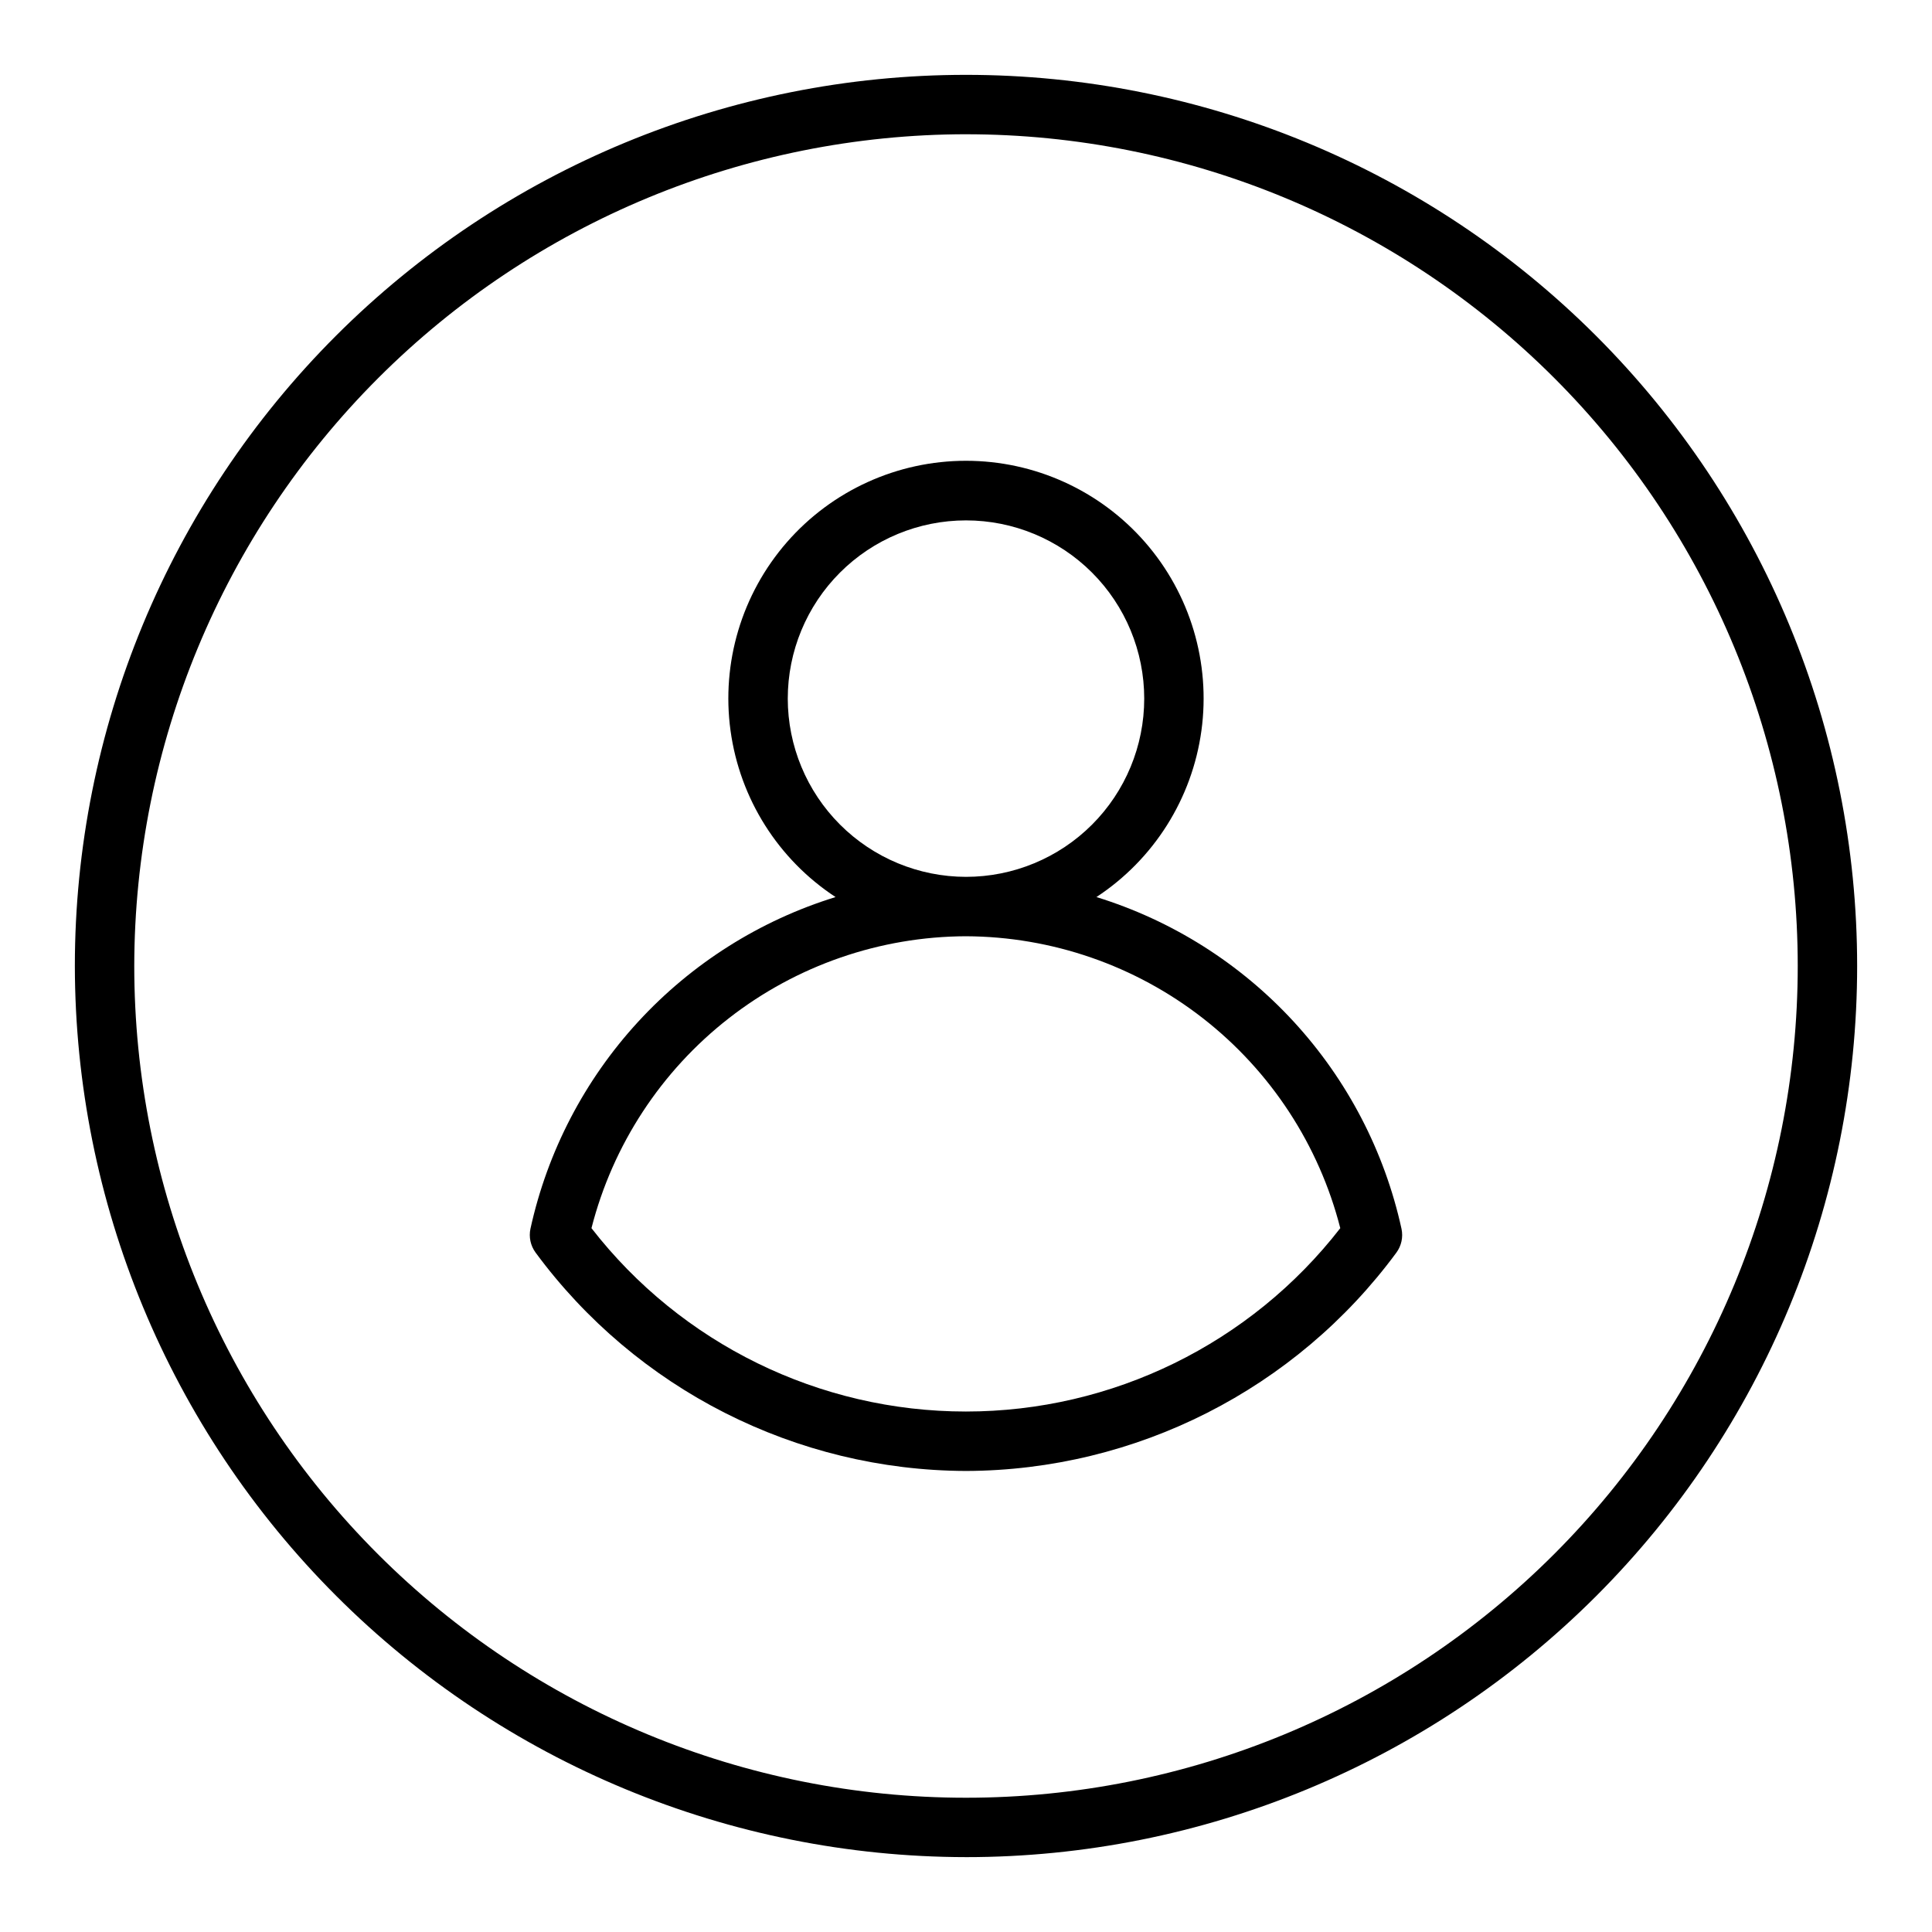
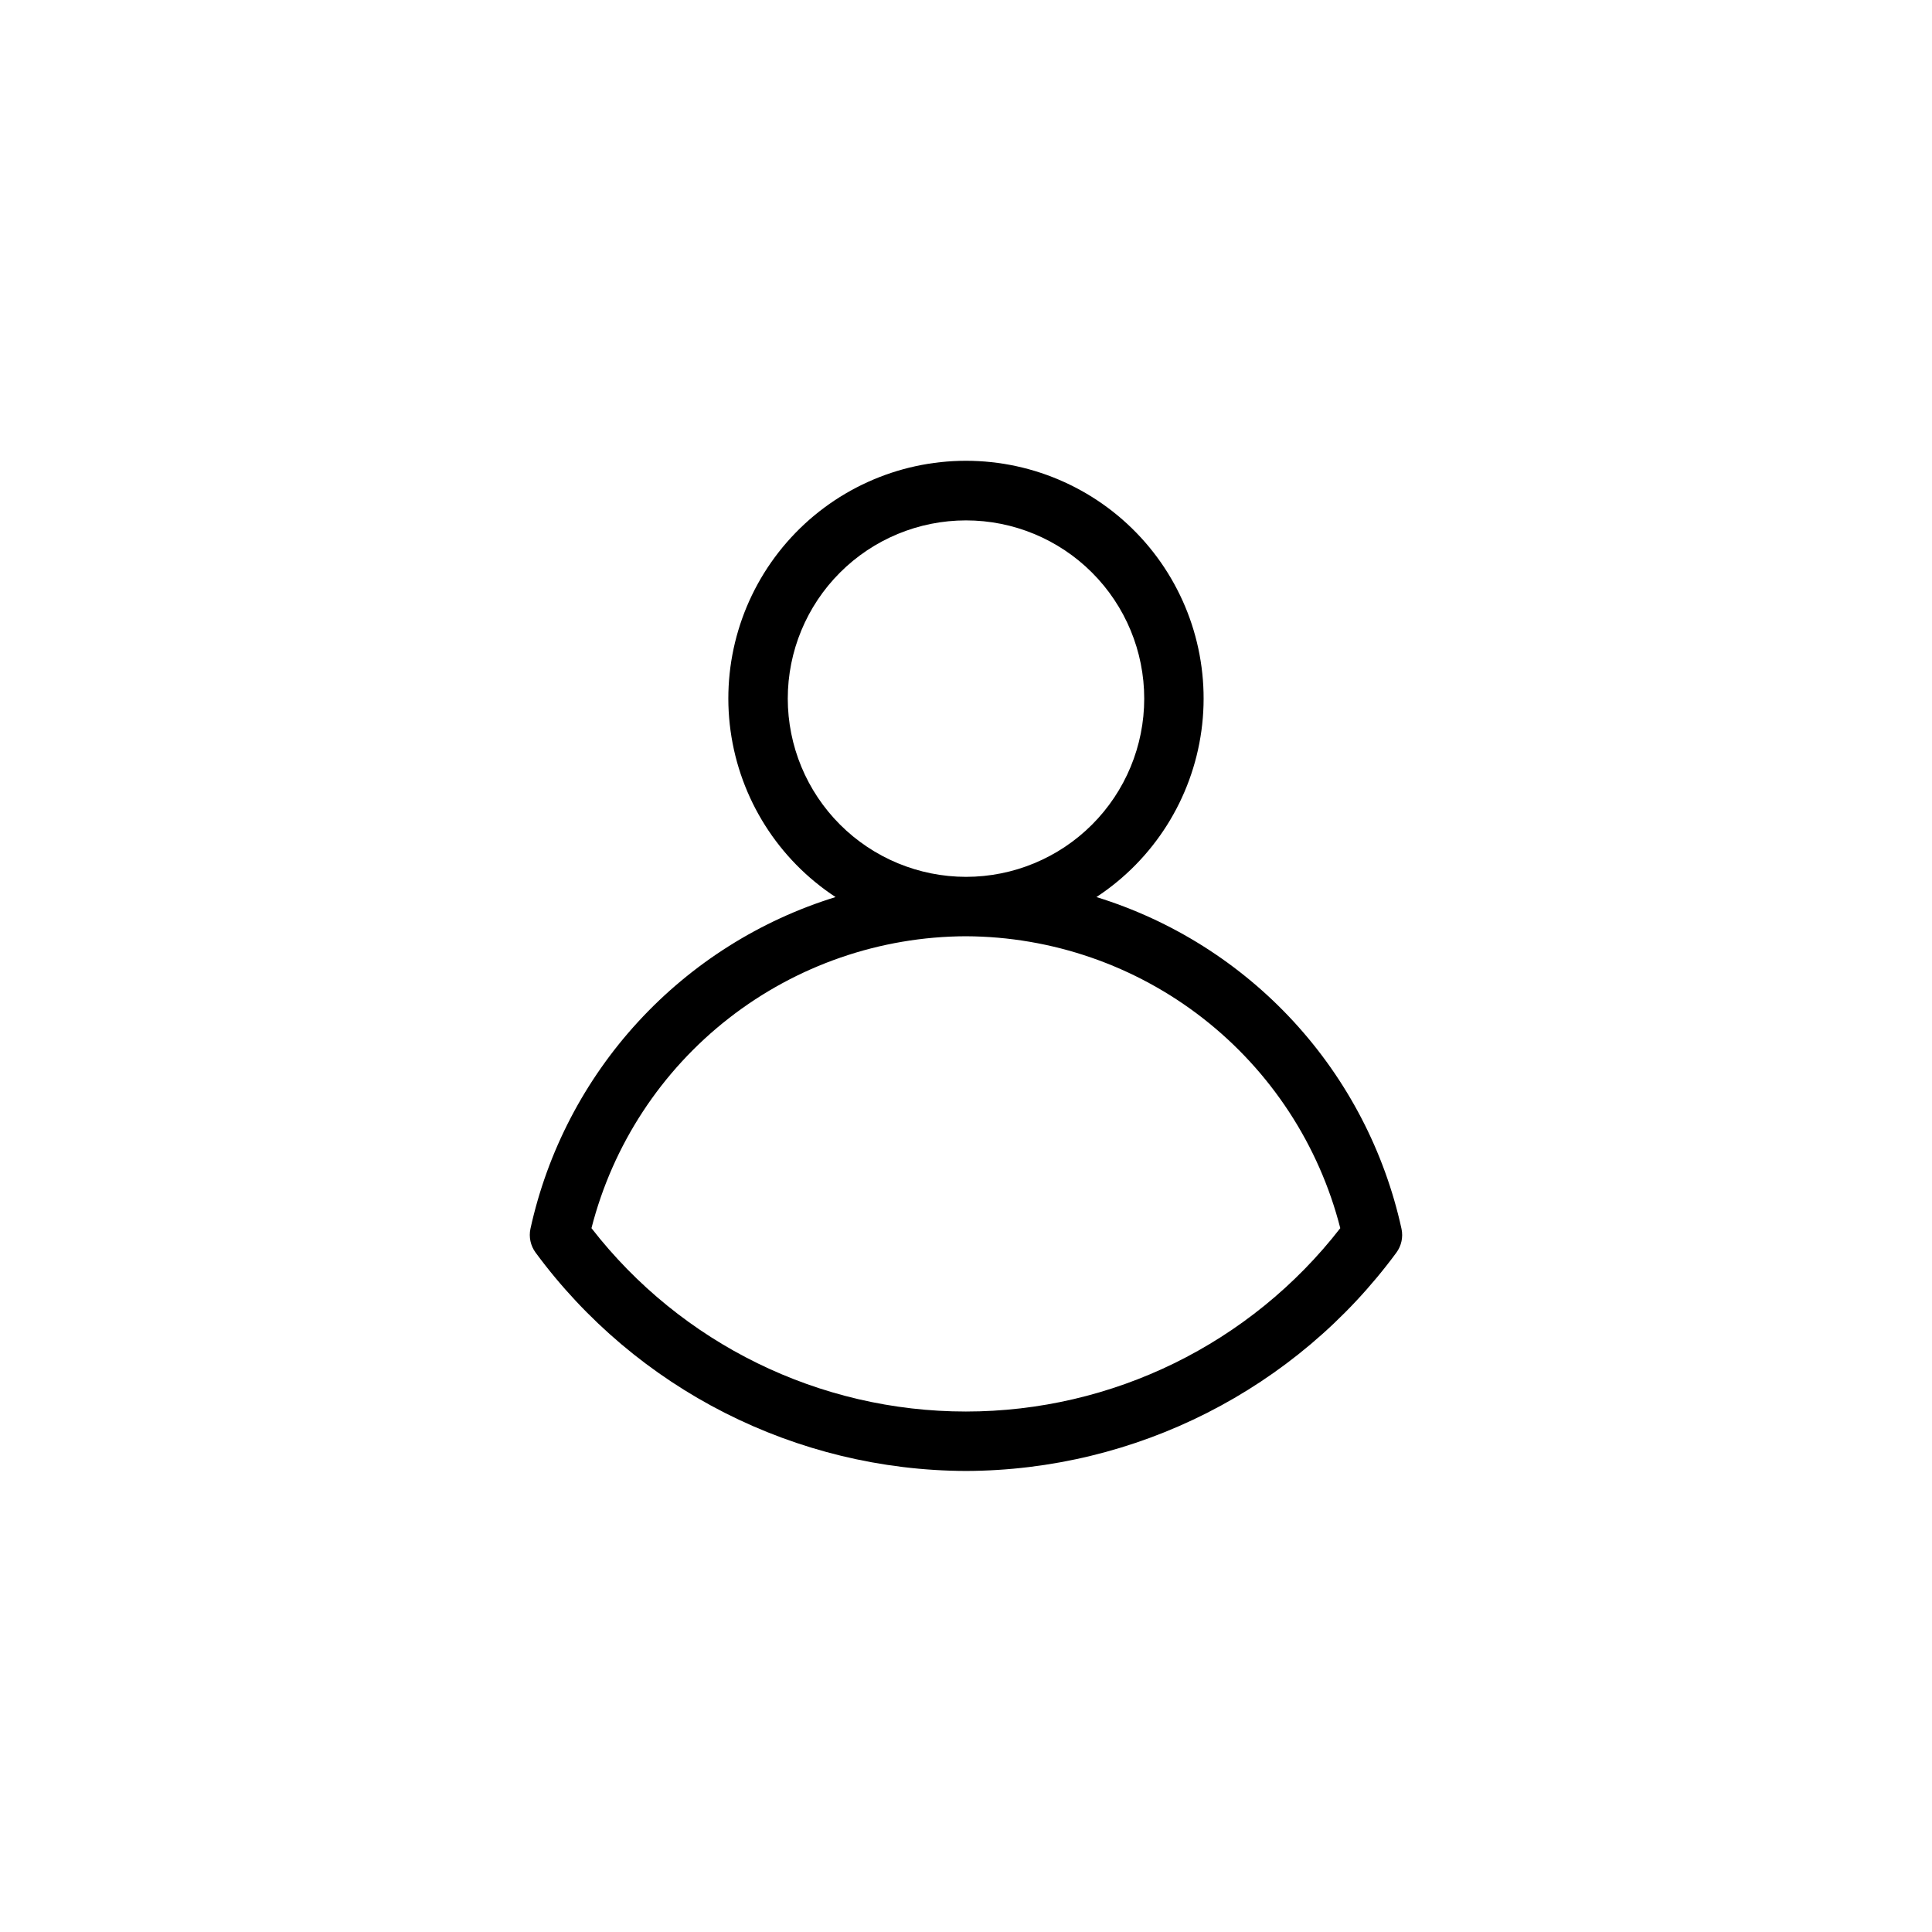
<svg xmlns="http://www.w3.org/2000/svg" fill="#000000" width="800px" height="800px" version="1.1" viewBox="144 144 512 512">
  <g>
-     <path d="m400 636.16c62.633 0 122.7-24.883 166.99-69.172 44.289-44.289 69.172-104.36 69.172-166.99 0-62.637-24.883-122.7-69.172-166.99-44.289-44.289-104.36-69.172-166.99-69.172-62.637 0-122.7 24.883-166.99 69.172-44.289 44.289-69.172 104.36-69.172 166.99 0.074 62.609 24.977 122.64 69.25 166.91 44.273 44.273 104.3 69.18 166.91 69.25zm0-456.58c58.457 0 114.52 23.223 155.86 64.559 41.336 41.336 64.559 97.398 64.559 155.86 0 58.457-23.223 114.52-64.559 155.86-41.336 41.336-97.398 64.559-155.86 64.559-58.461 0-114.52-23.223-155.86-64.559-41.336-41.336-64.559-97.398-64.559-155.86 0.066-58.438 23.309-114.46 64.633-155.79 41.32-41.324 97.348-64.566 155.79-64.633z" />
    <path d="m400 533.82c45.035-0.148 87.344-21.613 114.06-57.867 1.332-1.812 1.824-4.102 1.355-6.301-4.492-20.496-14.344-39.434-28.551-54.883-14.203-15.445-32.254-26.848-52.301-33.039 15.207-9.984 25.352-26.062 27.824-44.086 2.473-18.027-2.973-36.238-14.934-49.953-11.961-13.711-29.266-21.578-47.457-21.578-18.195 0-35.5 7.867-47.461 21.578-11.961 13.715-17.406 31.926-14.934 49.953 2.473 18.023 12.617 34.102 27.828 44.086-20.051 6.191-38.098 17.59-52.301 33.035-14.203 15.441-24.059 34.379-28.555 54.871-0.465 2.199 0.027 4.488 1.355 6.301 26.715 36.262 69.023 57.73 114.07 57.883zm-47.234-204.68c0-12.523 4.977-24.539 13.836-33.395 8.855-8.859 20.871-13.836 33.398-13.836 12.523 0 24.539 4.977 33.398 13.836 8.855 8.855 13.832 20.871 13.832 33.395 0 12.527-4.977 24.543-13.832 33.398-8.859 8.859-20.875 13.836-33.398 13.836-12.523-0.012-24.531-4.992-33.387-13.848-8.855-8.855-13.836-20.863-13.848-33.387zm47.23 62.977h0.004c22.762 0.098 44.852 7.746 62.801 21.746s30.746 33.559 36.387 55.613c-23.793 30.656-60.418 48.594-99.219 48.594-38.805 0-75.43-17.938-99.223-48.594 5.641-22.066 18.449-41.633 36.41-55.633 17.965-14.004 40.066-21.645 62.844-21.727z" />
  </g>
</svg>